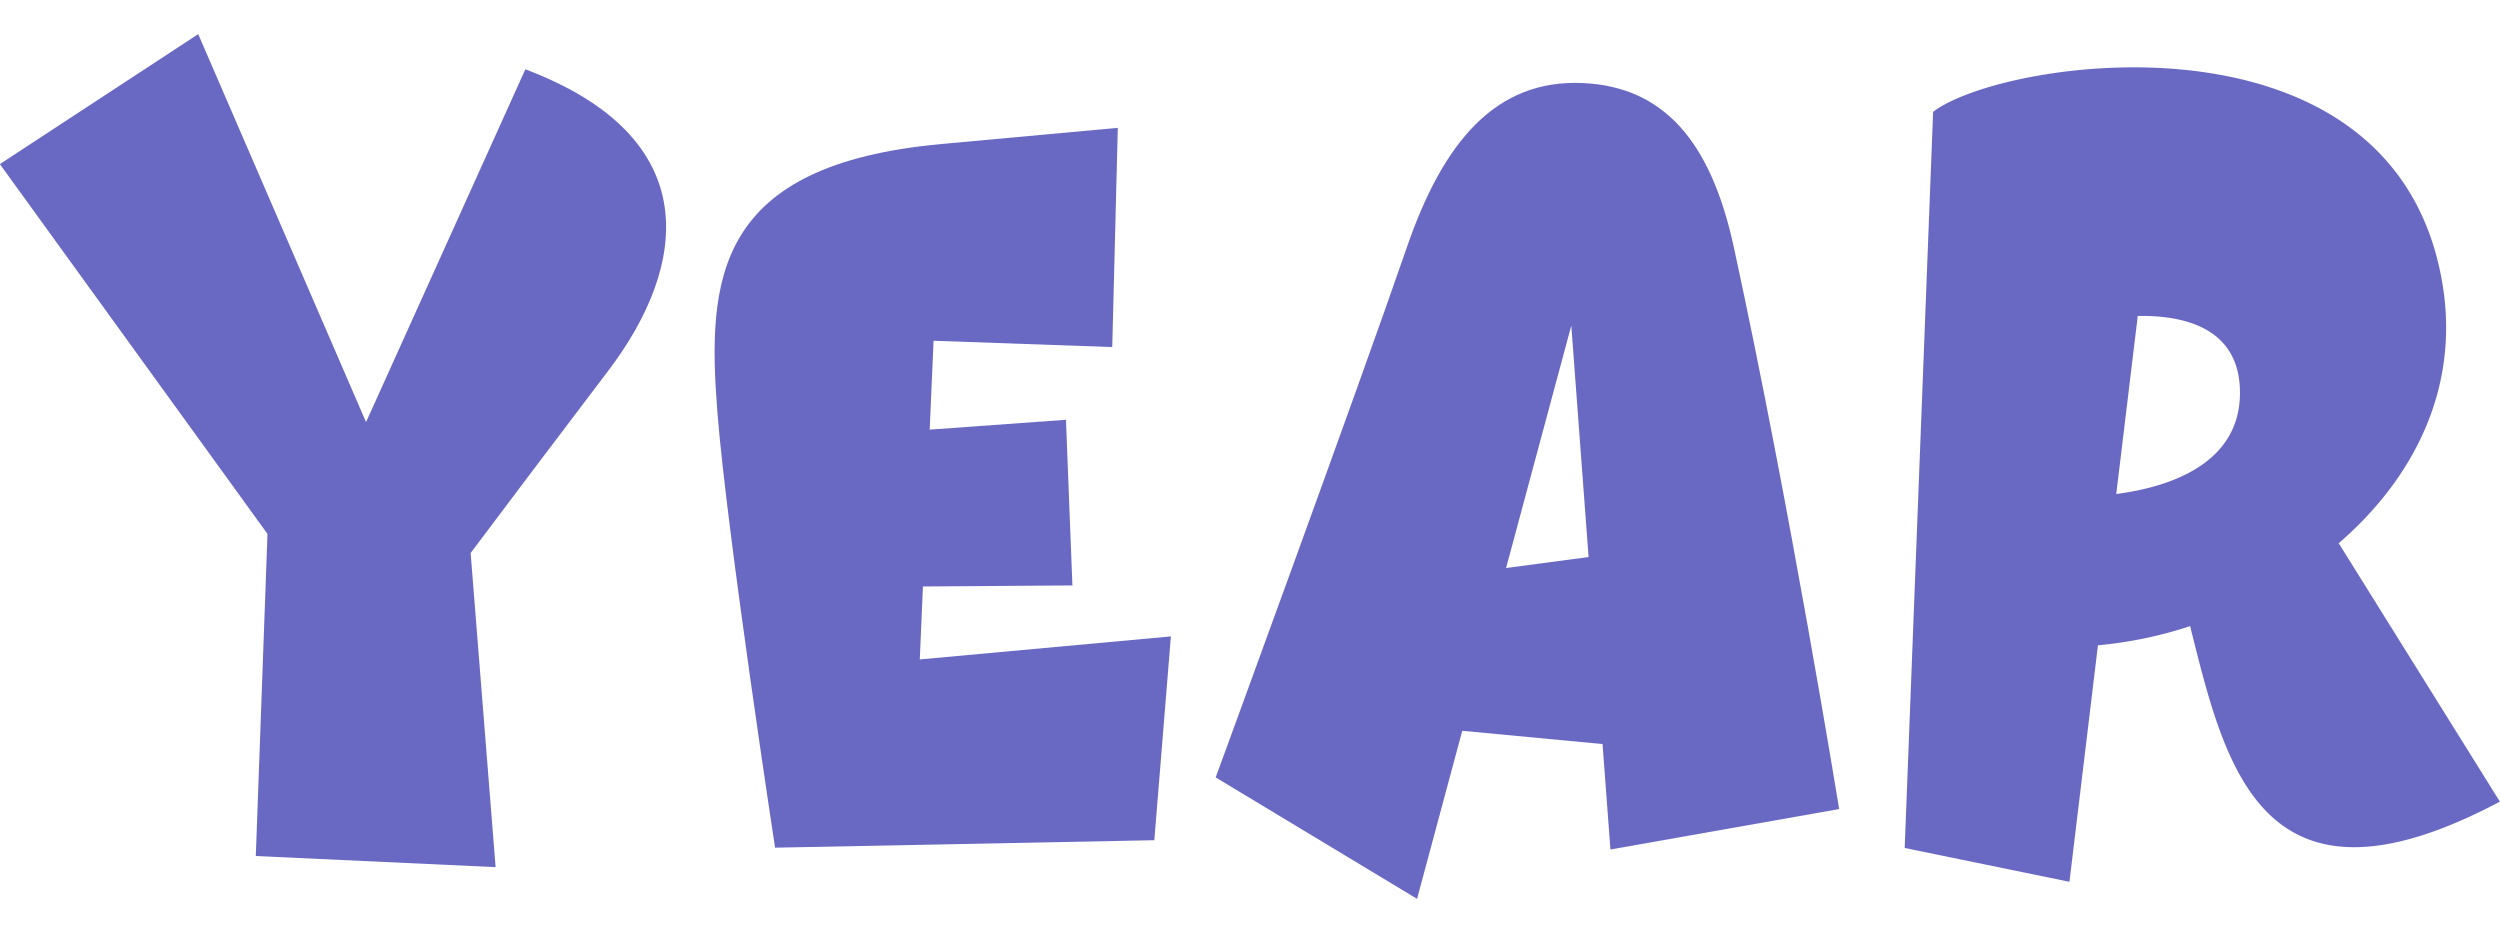
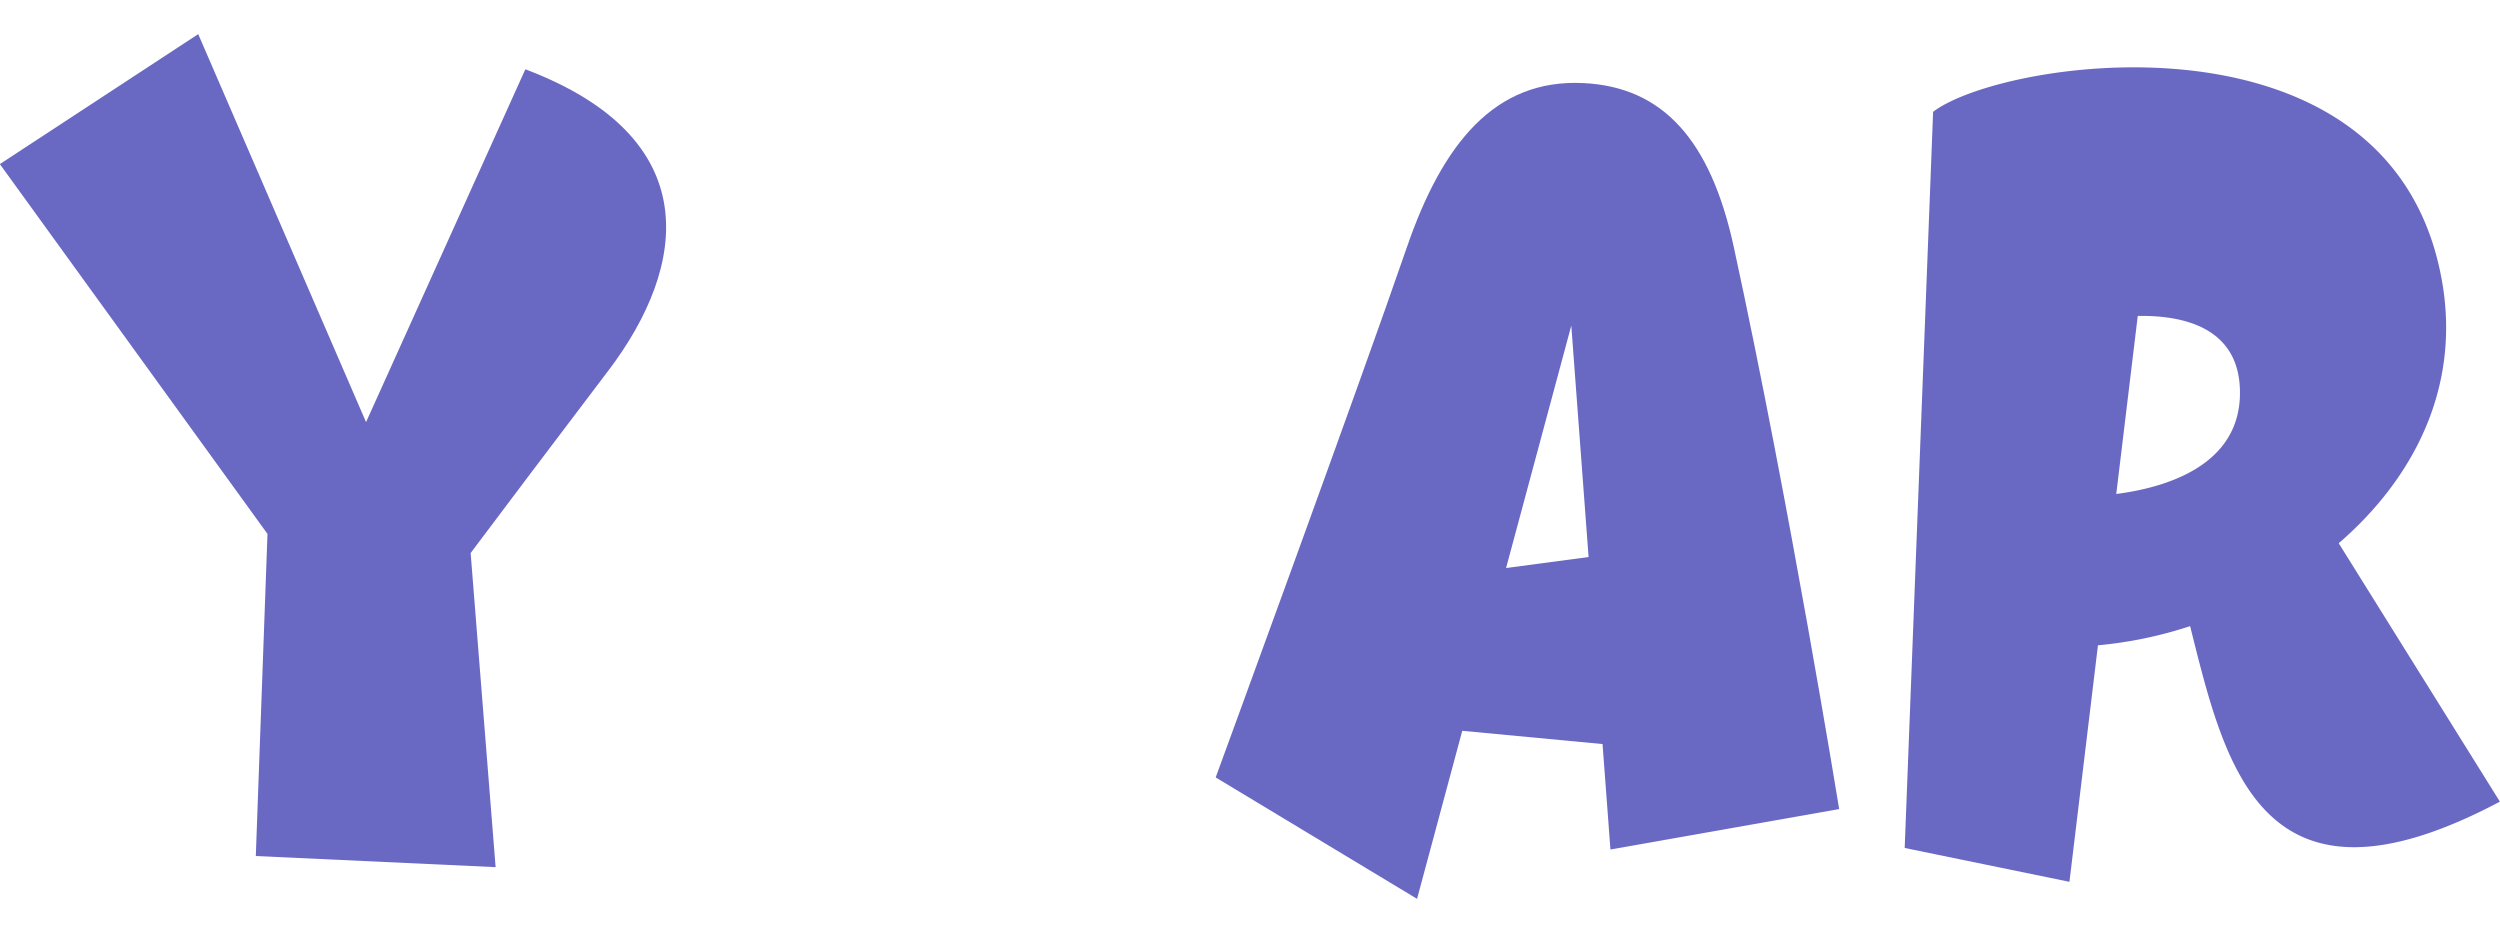
<svg xmlns="http://www.w3.org/2000/svg" height="65.1" preserveAspectRatio="xMidYMid meet" version="1.0" viewBox="4.5 -0.0 175.4 65.1" width="175.4" zoomAndPan="magnify">
  <g fill="#6969c4" fill-rule="evenodd" id="change1_1">
-     <path d="m86.65 44.65-17.617 1.615.22-5.117 10.487-.074-.451-11.623-9.562.692.273-6.235 12.535.442.391-15.381-12.337 1.131c-15.944 1.447-16.489 9.479-15.756 18.824.656 8.37 4.046 30.549 4.046 30.549l9.594-.189 17.014-.335z" />
    <path d="m41.358 4.862-11.176 24.753-11.775-27.221-13.917 9.119 18.777 25.946-.82 22.6 16.825.78-1.752-22.039c2.23-2.969 6.033-8.022 9.664-12.8 5.605-7.384 6.843-16.35-5.826-21.138z" />
    <path d="m117.488 59.6 16.048-2.837s-3.457-21.3-7.391-39.424c-1.623-7.478-4.945-11.232-10.545-11.51-6.209-.308-9.883 4.215-12.4 11.538-3.3 9.589-13.408 37.177-13.408 37.177l14.128 8.519 3.172-11.79 9.842.93zm-7.322-19.747 4.576-17.009 1.213 16.239z" />
    <path d="m168.585 38.113c5.221-4.507 8.533-10.847 7.265-18.279-3.386-19.841-30.809-15.751-35.723-11.989l-1.994 51.649 11.559 2.374 2-16.594a29.054 29.054 0 0 0 6.466-1.345c2.449 9.763 4.973 21.195 21.735 12.315zm-14.1-15.946c3.161-.055 7.171.782 7.171 5.391 0 5.151-5.271 6.658-8.679 7.1z" />
  </g>
</svg>